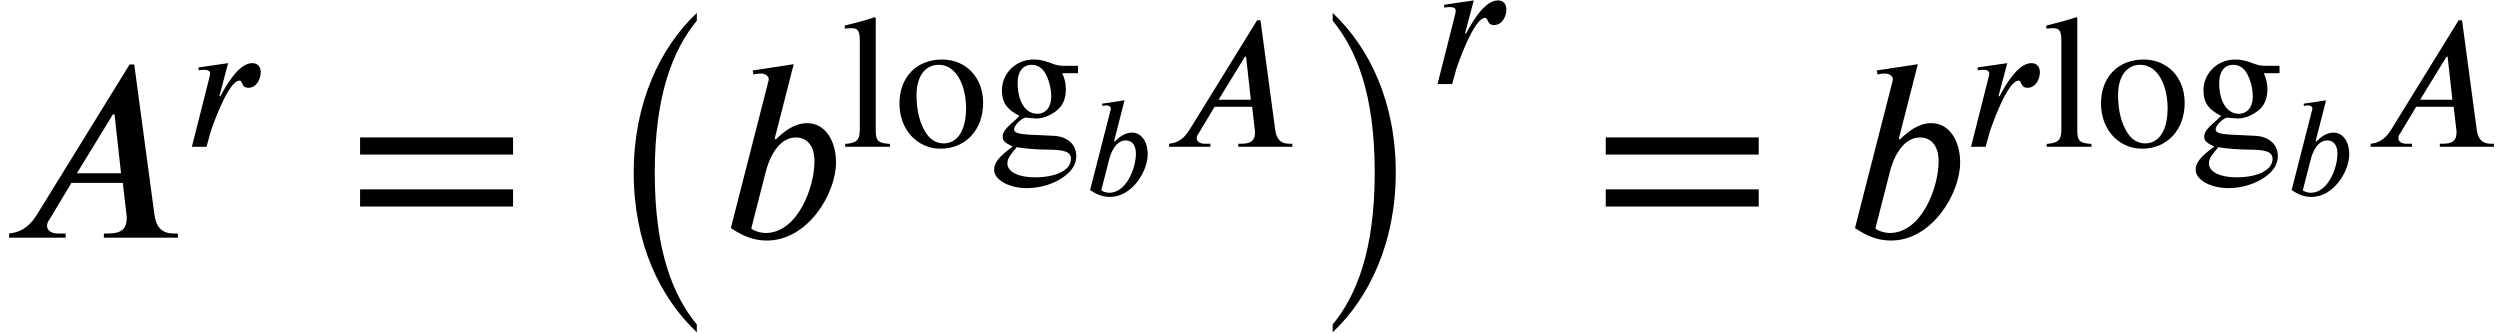
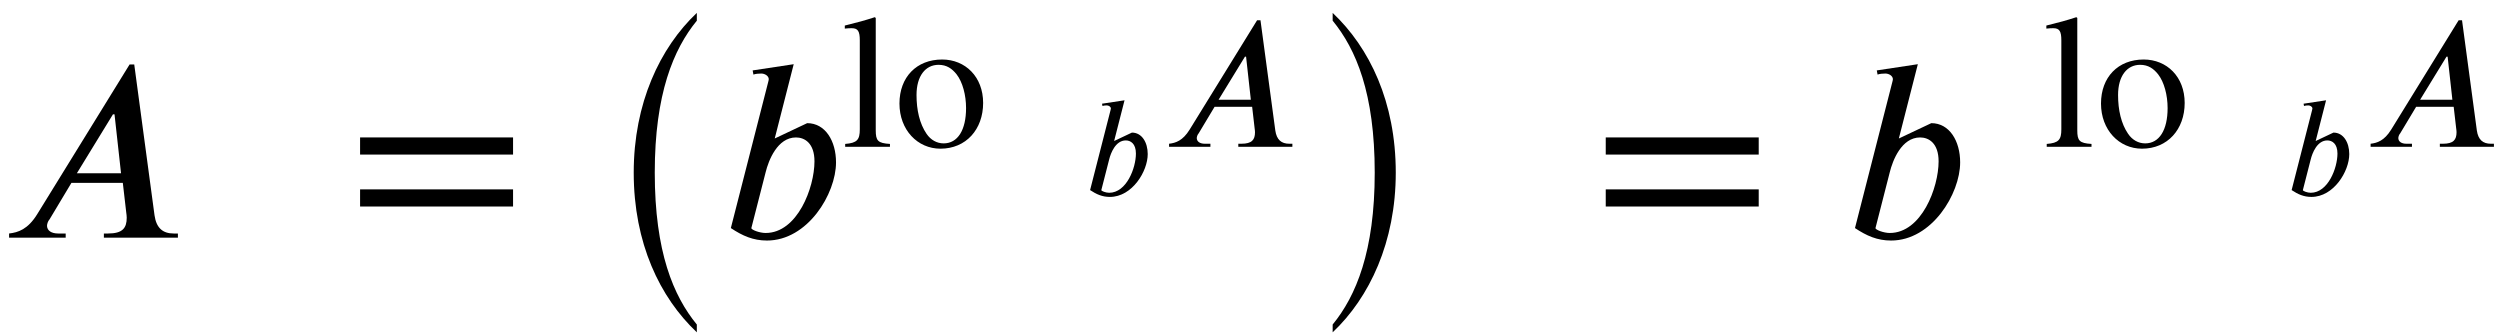
<svg xmlns="http://www.w3.org/2000/svg" xmlns:xlink="http://www.w3.org/1999/xlink" version="1.1" width="105.019pt" height="13.971pt" viewBox="70.735 58.758 105.019 13.971">
  <defs>
    <path id="g1-65" d="M4.095 0V-0.096H3.999C3.748 -0.096 3.599 -0.221 3.557 -0.514L3.09 -3.987H2.983L0.855 -0.538C0.64 -0.191 0.418 -0.12 0.209 -0.096V0H1.512V-0.096H1.339C1.184 -0.096 1.088 -0.161 1.082 -0.269C1.082 -0.311 1.1 -0.377 1.142 -0.424L1.644 -1.261H2.827L2.905 -0.586C2.911 -0.544 2.917 -0.496 2.917 -0.46C2.917 -0.221 2.821 -0.096 2.487 -0.096H2.391V0H4.095ZM2.786 -1.482H1.769L2.6 -2.839H2.636L2.786 -1.482Z" />
-     <path id="g1-98" d="M1.279 -2.283L1.716 -3.993L0.771 -3.85L0.789 -3.754C0.837 -3.772 0.909 -3.778 0.968 -3.778C1.046 -3.778 1.136 -3.73 1.142 -3.652C1.142 -3.634 1.136 -3.61 1.13 -3.587L0.269 -0.221C0.538 -0.042 0.783 0.066 1.1 0.066C2.038 0.066 2.69 -1.01 2.69 -1.733C2.69 -2.224 2.445 -2.636 2.026 -2.636C1.733 -2.636 1.5 -2.451 1.303 -2.26L1.279 -2.283ZM1.07 -1.506C1.136 -1.775 1.339 -2.307 1.769 -2.307C1.967 -2.307 2.194 -2.176 2.194 -1.757C2.194 -1.148 1.799 -0.108 1.07 -0.108C0.933 -0.108 0.741 -0.179 0.741 -0.221L1.07 -1.506Z" />
-     <path id="g1-114" d="M1.046 -1.596L1.321 -2.636L0.383 -2.499L0.395 -2.409C0.43 -2.415 0.514 -2.427 0.556 -2.427C0.687 -2.427 0.753 -2.391 0.753 -2.313C0.753 -2.283 0.747 -2.242 0.729 -2.176L0.179 0H0.64L0.765 -0.454C0.795 -0.556 1.315 -2.086 1.68 -2.086C1.787 -2.086 1.728 -1.859 1.961 -1.859C2.206 -1.859 2.349 -2.122 2.349 -2.349C2.349 -2.511 2.26 -2.636 2.086 -2.636C1.757 -2.636 1.47 -2.248 1.267 -1.925C1.201 -1.817 1.13 -1.698 1.076 -1.59L1.046 -1.596Z" />
+     <path id="g1-98" d="M1.279 -2.283L1.716 -3.993L0.771 -3.85L0.789 -3.754C0.837 -3.772 0.909 -3.778 0.968 -3.778C1.046 -3.778 1.136 -3.73 1.142 -3.652C1.142 -3.634 1.136 -3.61 1.13 -3.587L0.269 -0.221C0.538 -0.042 0.783 0.066 1.1 0.066C2.038 0.066 2.69 -1.01 2.69 -1.733C2.69 -2.224 2.445 -2.636 2.026 -2.636L1.279 -2.283ZM1.07 -1.506C1.136 -1.775 1.339 -2.307 1.769 -2.307C1.967 -2.307 2.194 -2.176 2.194 -1.757C2.194 -1.148 1.799 -0.108 1.07 -0.108C0.933 -0.108 0.741 -0.179 0.741 -0.221L1.07 -1.506Z" />
    <path id="g4-61" d="M5.077 -2.55V-3.076H0.383V-2.55H5.077ZM5.077 -0.956V-1.482H0.383V-0.956H5.077Z" />
-     <path id="g4-103" d="M3.746 -3.092V-3.403H3.132C2.973 -3.403 2.853 -3.427 2.694 -3.483L2.519 -3.547C2.303 -3.626 2.088 -3.666 1.881 -3.666C1.14 -3.666 0.55 -3.092 0.55 -2.367C0.55 -1.865 0.757 -1.562 1.291 -1.299C1.18 -1.188 1.068 -1.084 0.948 -0.98C0.685 -0.749 0.582 -0.59 0.582 -0.43C0.582 -0.255 0.669 -0.167 1.004 -0.008C0.43 0.406 0.223 0.669 0.223 0.964C0.223 1.387 0.837 1.737 1.602 1.737C2.176 1.737 2.782 1.546 3.196 1.227C3.523 0.972 3.674 0.709 3.674 0.391C3.674 -0.104 3.3 -0.438 2.71 -0.462L1.682 -0.51C1.251 -0.534 1.06 -0.598 1.06 -0.725C1.06 -0.885 1.323 -1.164 1.538 -1.227L1.69 -1.211C1.833 -1.196 1.945 -1.188 1.993 -1.188C2.271 -1.188 2.566 -1.307 2.821 -1.498C3.108 -1.714 3.236 -2.008 3.236 -2.423C3.236 -2.654 3.196 -2.837 3.084 -3.092H3.746ZM1.211 -2.694C1.211 -3.164 1.435 -3.443 1.801 -3.443C2.048 -3.443 2.256 -3.308 2.383 -3.068C2.534 -2.79 2.622 -2.431 2.622 -2.104C2.622 -1.666 2.391 -1.387 2.032 -1.387C1.538 -1.387 1.211 -1.905 1.211 -2.67V-2.694ZM3.451 0.51C3.451 0.972 2.845 1.283 1.937 1.283C1.235 1.283 0.781 1.052 0.781 0.701C0.781 0.518 0.853 0.399 1.172 0.016C1.443 0.072 2.072 0.12 2.463 0.12C3.188 0.12 3.451 0.215 3.451 0.51Z" />
    <path id="g4-108" d="M2.048 0V-0.12C1.538 -0.151 1.451 -0.255 1.451 -0.693V-5.412L1.411 -5.444C0.996 -5.308 0.701 -5.228 0.151 -5.093V-4.965C0.279 -4.981 0.383 -4.981 0.446 -4.981C0.701 -4.981 0.781 -4.854 0.781 -4.471V-0.733C0.781 -0.295 0.669 -0.159 0.167 -0.12V0H2.048Z" />
    <path id="g4-111" d="M3.746 -1.841C3.746 -2.941 2.997 -3.666 2.024 -3.666C0.948 -3.666 0.231 -2.925 0.231 -1.817S0.988 0.08 1.953 0.08C3.029 0.08 3.746 -0.733 3.746 -1.841ZM3.029 -1.626C3.029 -0.701 2.678 -0.143 2.088 -0.143C1.801 -0.143 1.546 -0.287 1.371 -0.542C1.076 -0.972 0.948 -1.546 0.948 -2.176C0.948 -2.973 1.323 -3.443 1.873 -3.443C2.216 -3.443 2.439 -3.284 2.63 -3.045C2.885 -2.718 3.029 -2.168 3.029 -1.626Z" />
    <path id="g0-0" d="M4.167 12.371C3.185 11.171 2.4 9.327 2.4 5.989C2.4 2.684 3.185 0.807 4.167 -0.393V-0.72C2.618 0.742 1.516 3.076 1.516 5.989C1.516 8.956 2.618 11.236 4.167 12.698V12.371Z" />
    <path id="g0-1" d="M0.938 -0.393C1.92 0.807 2.705 2.651 2.705 5.989C2.705 9.295 1.92 11.171 0.938 12.371V12.698C2.487 11.236 3.589 8.902 3.589 5.989C3.589 3.022 2.487 0.742 0.938 -0.72V-0.393Z" />
    <use id="g2-65" xlink:href="#g1-65" transform="scale(1.333)" />
    <use id="g2-114" xlink:href="#g1-114" transform="scale(1.333)" />
    <use id="g5-61" xlink:href="#g4-61" transform="scale(1.369)" />
    <use id="g3-65" xlink:href="#g1-65" transform="scale(1.825)" />
    <use id="g3-98" xlink:href="#g1-98" transform="scale(1.825)" />
  </defs>
  <g id="page1">
    <use x="70.735" y="68.742" xlink:href="#g3-65" />
    <use x="78.557" y="64.924" xlink:href="#g2-114" />
    <use x="85.337" y="68.742" xlink:href="#g5-61" />
    <use x="95.84" y="60.02" xlink:href="#g0-0" />
    <use x="100.945" y="68.742" xlink:href="#g3-98" />
    <use x="106.072" y="64.924" xlink:href="#g4-108" />
    <use x="108.288" y="64.924" xlink:href="#g4-111" />
    <use x="112.273" y="64.924" xlink:href="#g4-103" />
    <use x="116.258" y="66.964" xlink:href="#g1-98" />
    <use x="119.566" y="64.924" xlink:href="#g2-65" />
    <use x="125.779" y="60.02" xlink:href="#g0-1" />
    <use x="130.884" y="62.289" xlink:href="#g2-114" />
    <use x="137.664" y="68.742" xlink:href="#g5-61" />
    <use x="148.167" y="68.742" xlink:href="#g3-98" />
    <use x="153.294" y="64.924" xlink:href="#g2-114" />
    <use x="156.546" y="64.924" xlink:href="#g4-108" />
    <use x="158.762" y="64.924" xlink:href="#g4-111" />
    <use x="162.747" y="64.924" xlink:href="#g4-103" />
    <use x="166.732" y="66.964" xlink:href="#g1-98" />
    <use x="170.04" y="64.924" xlink:href="#g2-65" />
  </g>
</svg>